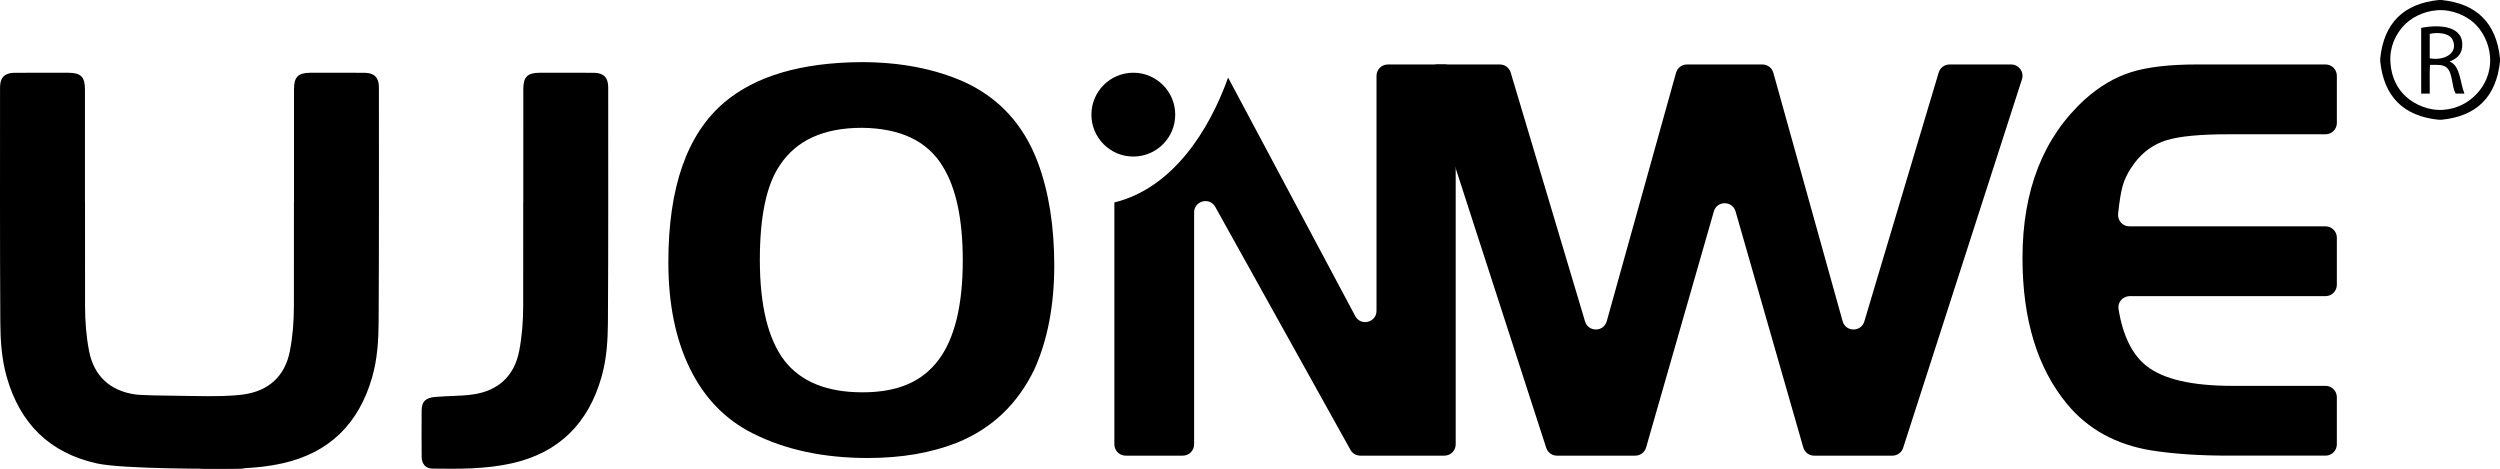
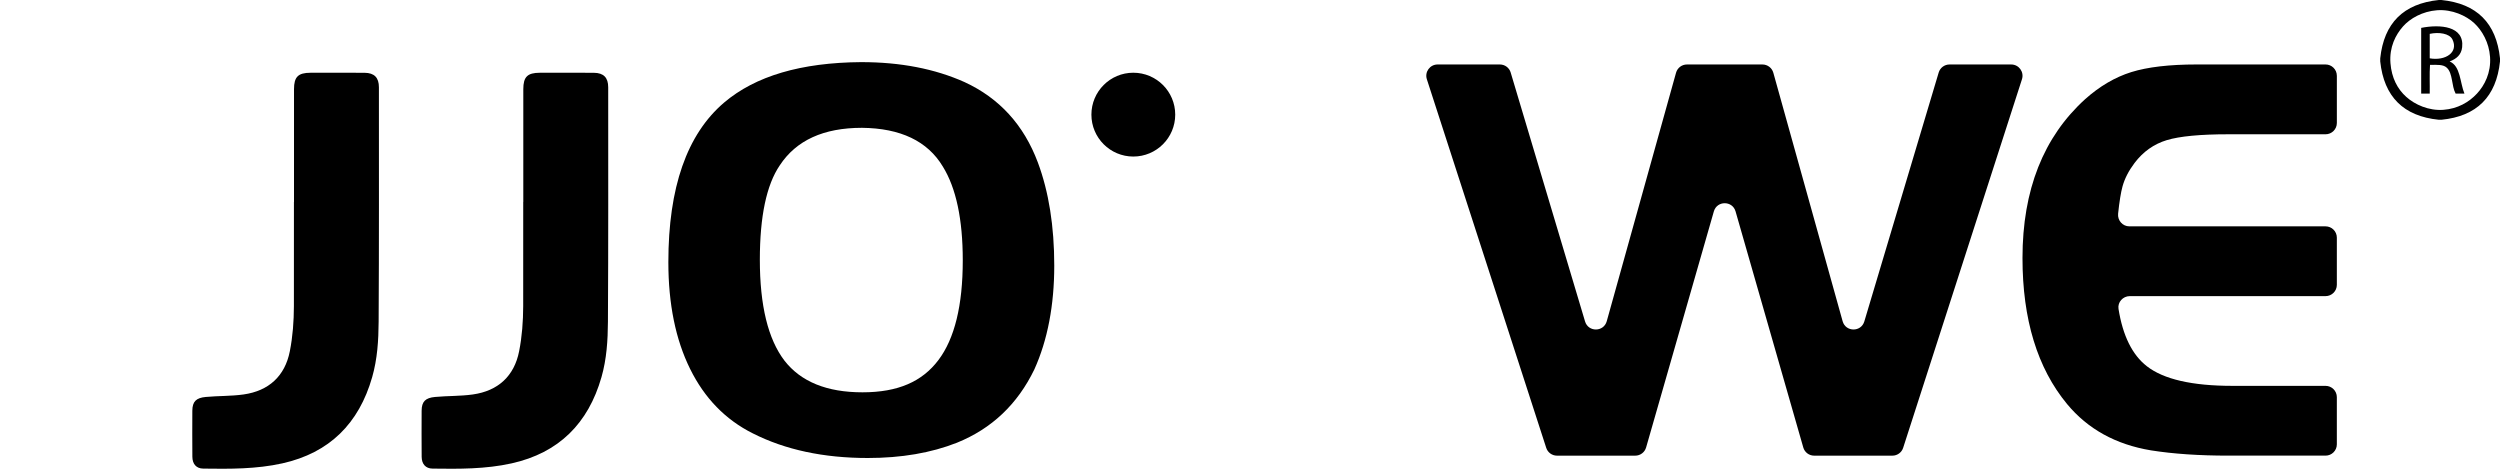
<svg xmlns="http://www.w3.org/2000/svg" id="_层_2" viewBox="0 0 2382.53 446.73">
  <defs>
    <style>.cls-1{fill-rule:evenodd;}</style>
  </defs>
  <g id="_层_2-2">
    <g id="_层_1-2">
      <g>
-         <path d="M81.03,192.52c0,33.09-.07,66.19,.03,99.28,.05,14.43,1.08,28.81,3.89,43,4.67,23.66,20.1,37.72,44.02,41.11,12.02,1.71,86.08,1.27,98.11,2.4,8.99,.85,12.69,4.27,12.73,13.12,.06,14.64,.1,29.28-.03,43.91-.06,6.89-3.78,11.15-10.33,11.24-25.25,.36-112.55,.53-137.33-4.98-44.98-10-73.05-38.05-85.66-82.15C1.51,342.12,.4,324.31,.3,306.58-.14,232.12,.03,157.66,.04,83.2c0-9.25,4.39-13.73,13.62-13.81,17.18-.14,34.37-.08,51.55-.04,11.8,.03,15.73,3.91,15.74,15.62,.03,35.85,.01,71.7,.01,107.55h.07Z" />
        <path d="M280.12,192.52c0,33.09,.07,66.19-.03,99.28-.05,14.43-1.08,28.81-3.89,43-4.67,23.66-20.1,37.72-44.02,41.11-12.02,1.71-24.12,1.27-36.15,2.4-8.99,.85-12.69,4.27-12.73,13.12-.06,14.64-.1,29.28,.03,43.91,.06,6.89,3.78,11.15,10.33,11.24,25.25,.36,50.59,.53,75.37-4.98,44.98-10,73.05-38.05,85.66-82.15,4.95-17.33,6.06-35.14,6.16-52.88,.44-74.46,.26-148.92,.26-223.38,0-9.25-4.39-13.73-13.62-13.81-17.18-.14-34.37-.08-51.55-.04-11.8,.03-15.73,3.91-15.74,15.62-.03,35.85-.01,71.7-.01,107.55h-.07Z" />
        <path d="M498.64,192.52c0,33.09,.07,66.19-.03,99.28-.05,14.43-1.08,28.81-3.89,43-4.67,23.66-20.1,37.72-44.02,41.11-12.02,1.71-24.12,1.27-36.15,2.4-8.99,.85-12.69,4.27-12.73,13.12-.06,14.64-.1,29.28,.03,43.91,.06,6.89,3.78,11.15,10.33,11.24,25.25,.36,50.59,.53,75.37-4.98,44.98-10,73.05-38.05,85.66-82.15,4.95-17.33,6.06-35.14,6.16-52.88,.44-74.46,.26-148.92,.26-223.38,0-9.25-4.39-13.73-13.62-13.81-17.18-.14-34.37-.08-51.55-.04-11.8,.03-15.73,3.91-15.74,15.62-.03,35.85-.01,71.7-.01,107.55h-.07Z" />
        <path d="M820.83,59.21c37.27,0,70.05,6.34,98.37,19.01,33.16,15.28,56.46,40.8,69.87,76.56,10.43,27.94,15.65,60.75,15.65,98.37s-6.34,71-18.99,98.94c-16.04,33.16-40.63,56.44-73.79,69.85-24.58,9.69-52.91,14.54-84.94,14.54-42.11,0-78.64-7.82-109.56-23.47-26.08-13.04-46.01-33.53-59.79-61.49-13.8-27.94-20.7-61.84-20.7-101.71,0-71.16,17.7-121.84,53.1-152.02,29.81-25.34,73.4-38.19,130.79-38.58h-.01Zm.57,62.6c-36.53,0-62.6,11.93-78.27,35.77-12.67,18.64-18.99,48.64-18.99,89.99,0,43.59,7.82,75.64,23.47,96.13,15.65,20.12,40.43,30.18,74.35,30.18s56.91-10.25,72.37-30.74,23.2-52.15,23.2-95.02c0-39.11-6.34-68.93-19.01-89.42-14.54-24.23-40.24-36.51-77.12-36.9h0Z" />
-         <path d="M1376.52,61.45h-53.93c-5.94,0-10.76,4.82-10.76,10.76v223.97c0,11.2-14.99,14.95-20.26,5.06l-121.17-227.29c-18.21,50.89-53.08,105.45-108.4,118.99v230.54c0,5.94,4.82,10.76,10.76,10.76h54.49c5.94,0,10.76-4.82,10.76-10.76V202.42c0-11.1,14.77-14.93,20.17-5.23l128.8,231.52c1.9,3.41,5.5,5.53,9.4,5.53h80.15c5.94,0,10.76-4.82,10.76-10.76V72.21c0-5.94-4.82-10.76-10.76-10.76h-.01Z" />
        <path d="M1439.7,69.13l70.87,237.2c3.09,10.34,17.78,10.2,20.68-.19l66.04-236.82c1.3-4.65,5.54-7.87,10.37-7.87h71.97c4.83,0,9.07,3.22,10.37,7.87l66.04,236.82c2.9,10.39,17.59,10.53,20.68,.19l70.87-237.2c1.36-4.56,5.55-7.68,10.31-7.68h58.82c7.3,0,12.48,7.11,10.24,14.06l-113.23,351.27c-1.43,4.45-5.57,7.46-10.24,7.46h-74.6c-4.8,0-9.02-3.18-10.34-7.79l-64.54-224.98c-2.98-10.39-17.71-10.39-20.69,0l-64.56,224.98c-1.32,4.61-5.54,7.79-10.34,7.79h-74.61c-4.67,0-8.8-3.01-10.24-7.45l-113.76-351.27c-2.25-6.95,2.93-14.08,10.24-14.08h59.36c4.76,0,8.95,3.12,10.31,7.68h-.02Z" />
        <path d="M2227.05,72.21v45c0,5.94-4.82,10.76-10.76,10.76h-92.64c-26.81,0-46.38,1.87-58.68,5.58-12.3,3.74-22.54,10.98-30.74,21.8-5.61,7.45-9.42,14.91-11.46,22.34-1.56,5.67-2.96,14.31-4.19,25.96-.67,6.38,4.28,12.07,10.7,12.07h187c5.94,0,10.76,4.82,10.76,10.76v44.98c0,5.94-4.82,10.76-10.76,10.76h-186.61c-6.48,0-11.72,5.76-10.7,12.17,4.08,25.58,13.08,43.79,26.98,54.62,16.01,12.48,43.22,18.72,81.61,18.72h88.72c5.94,0,10.76,4.82,10.76,10.76v44.98c0,5.94-4.82,10.76-10.76,10.76h-92.64c-27.94,0-52.54-1.66-73.77-5.03-33.53-5.58-60.18-20.31-79.93-44.14-28.31-34.29-42.48-80.67-42.48-139.16,0-64.84,19.94-115.33,59.81-151.48,13.78-12.28,28.42-20.86,43.88-25.71,15.46-4.82,36.24-7.27,62.31-7.27h122.82c5.94,0,10.76,4.82,10.76,10.76h0Z" />
        <circle cx="1080.06" cy="109.25" r="39.94" />
      </g>
      <path class="cls-1" d="M2324.24,0h2.44c33.73,3.41,52.32,21.97,55.85,55.58v2.98c-3.56,33.58-22.05,52.25-55.85,55.58h-2.44c-33.74-3.4-52.28-22.02-55.85-55.58v-2.98c3.56-33.59,22.16-52.13,55.85-55.58Zm-34.17,25.22c-6.92,7.84-13.13,19.58-11.93,34.98,1.09,13.95,6.6,24.62,15.19,32.26,8.07,7.18,21.22,13.24,35.25,12.2,13.55-1,24.29-7.16,32-15.46,7.3-7.86,13.51-19.86,12.47-34.98-.94-13.63-7.51-25.18-15.18-32.26-7.52-6.94-21.02-13.25-35.25-12.2-13.92,1.03-25.73,7.75-32.54,15.45h-.01Z" />
      <path class="cls-1" d="M2334.54,58.57c10.47,4.44,9.76,20.07,14.1,30.64h-8.41c-4.04-7.48-2.53-19.19-8.4-24.67-3.41-3.18-8.84-2.77-16-2.71-.63,8.58-.09,18.35-.27,27.38h-8.14V26.57c18.09-3.6,41.22-1.76,39.04,18.44-.77,7.13-5.36,11.11-11.93,13.56h0Zm2.71-20.88c-2.89-5.98-13.29-7.26-21.69-5.42v23.32c15.23,2.62,27.52-5.83,21.69-17.89h0Z" />
    </g>
  </g>
</svg>